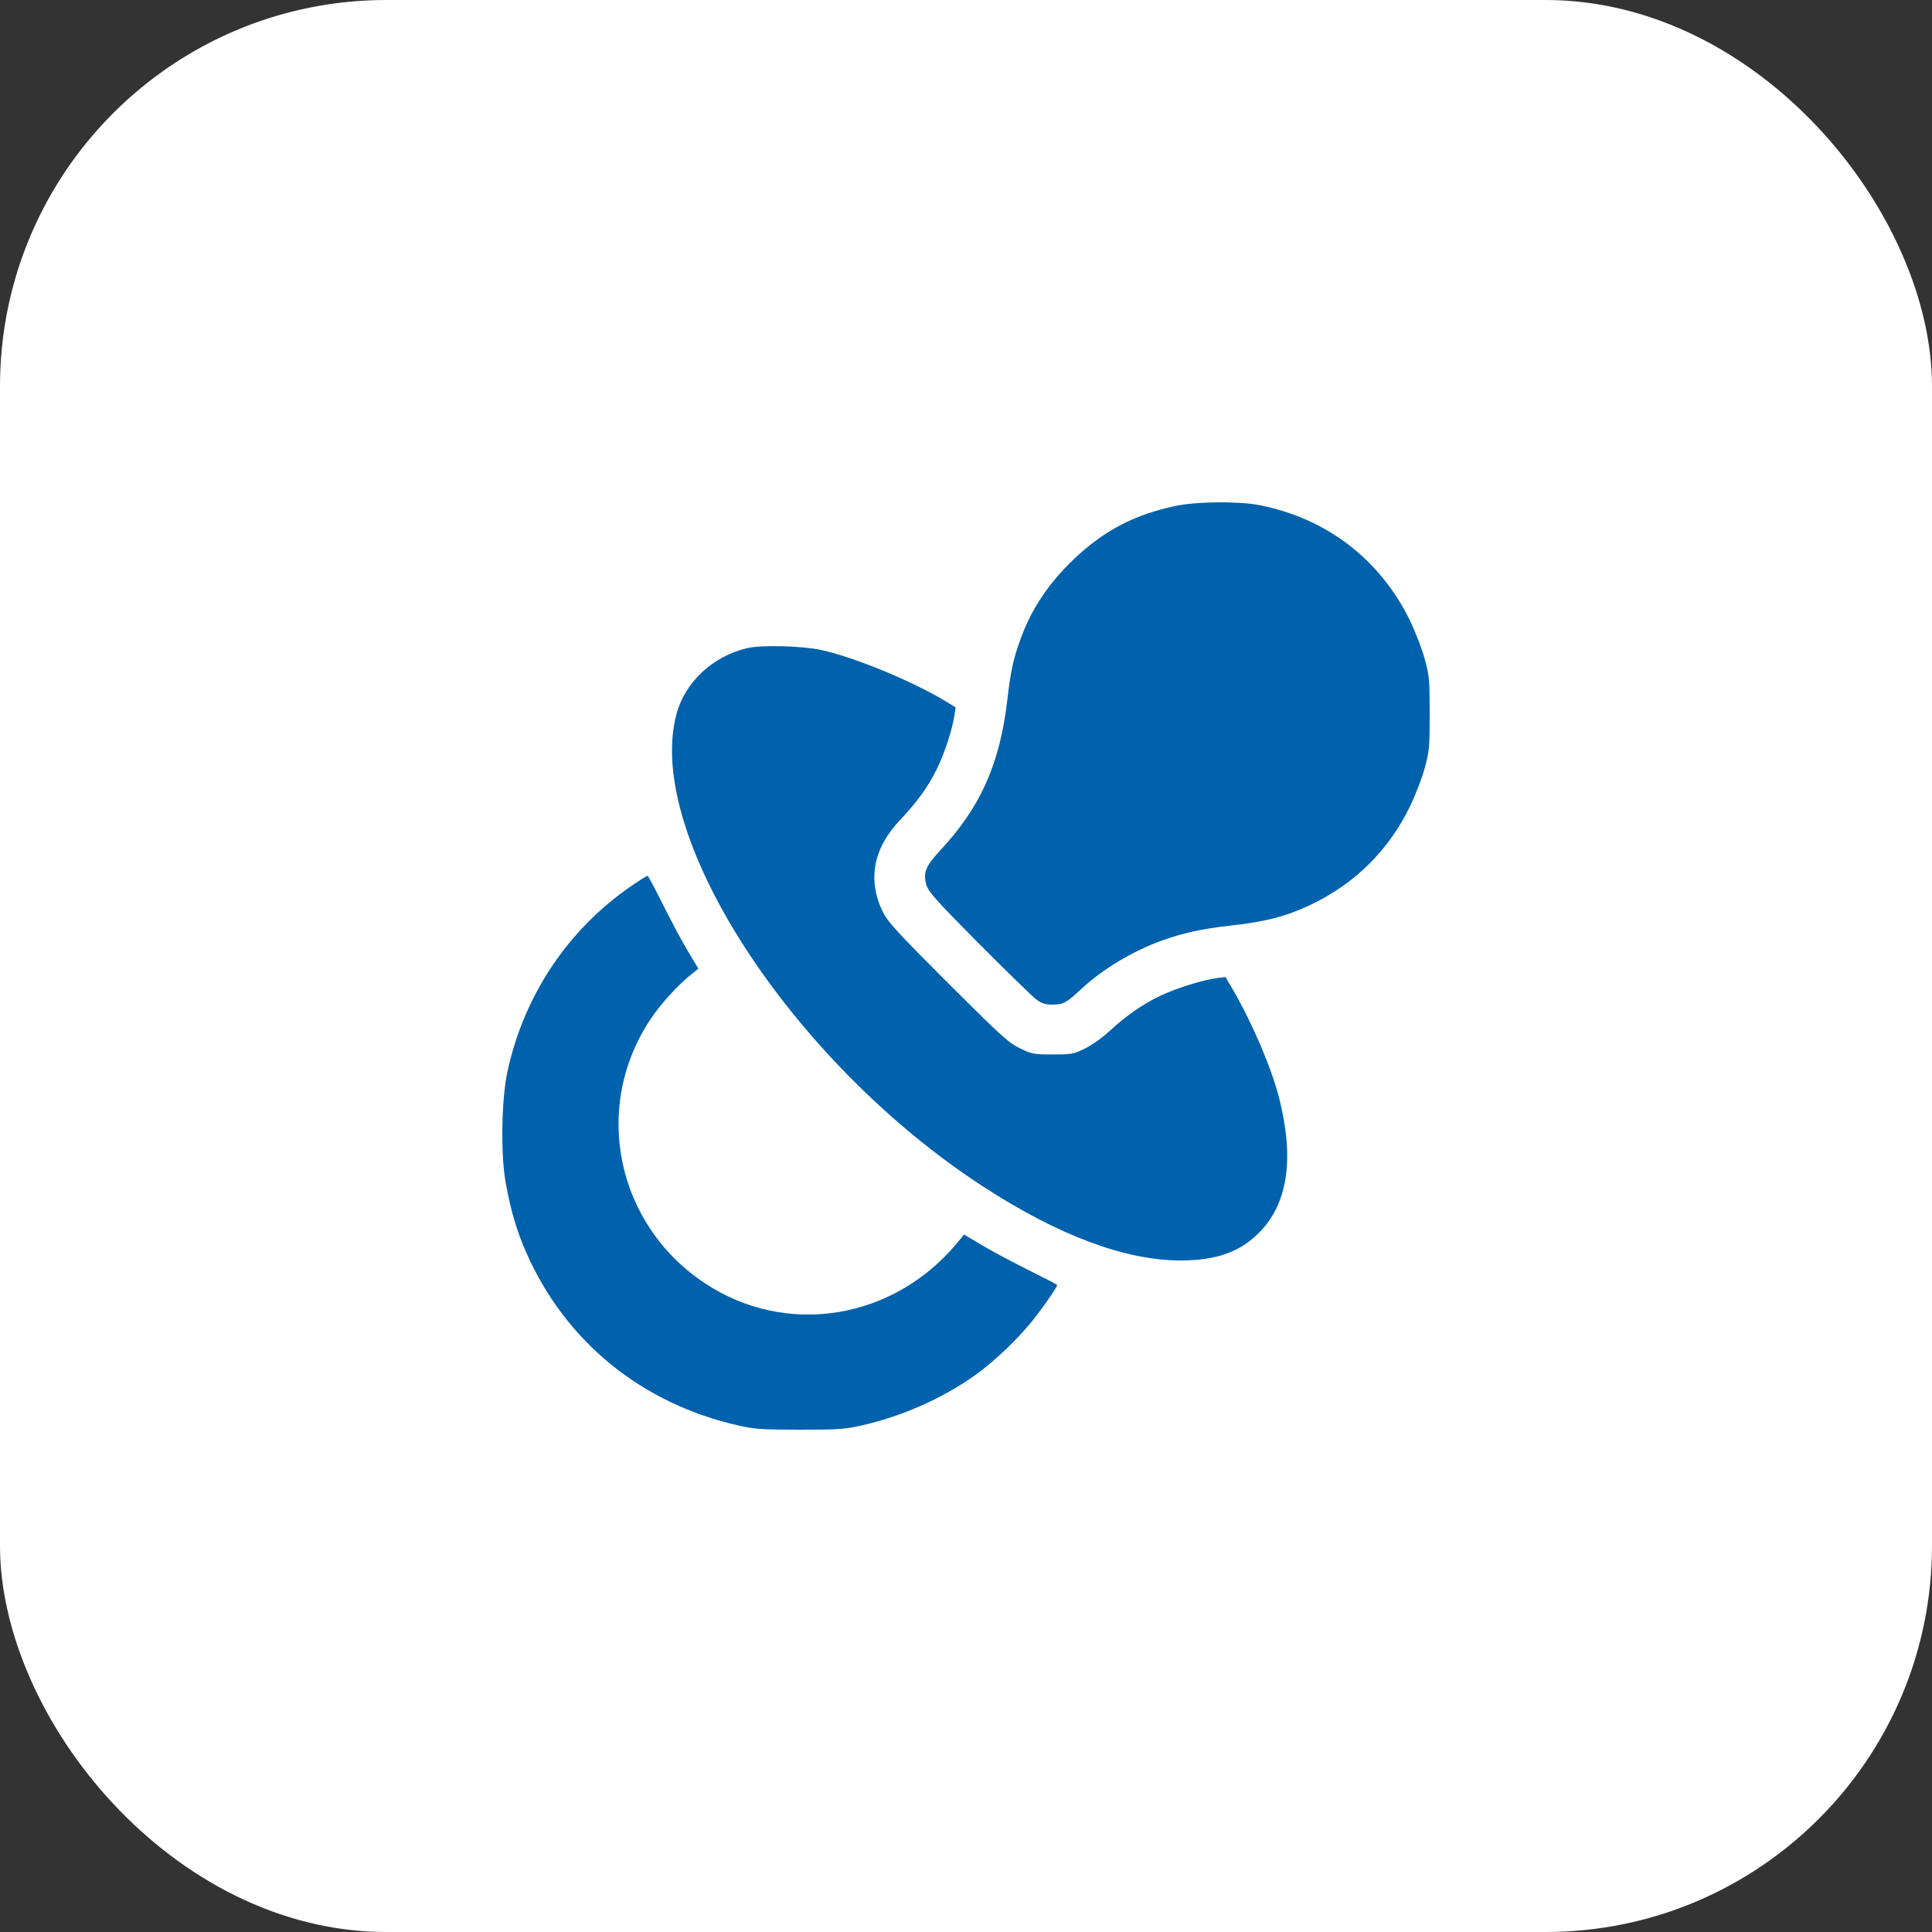
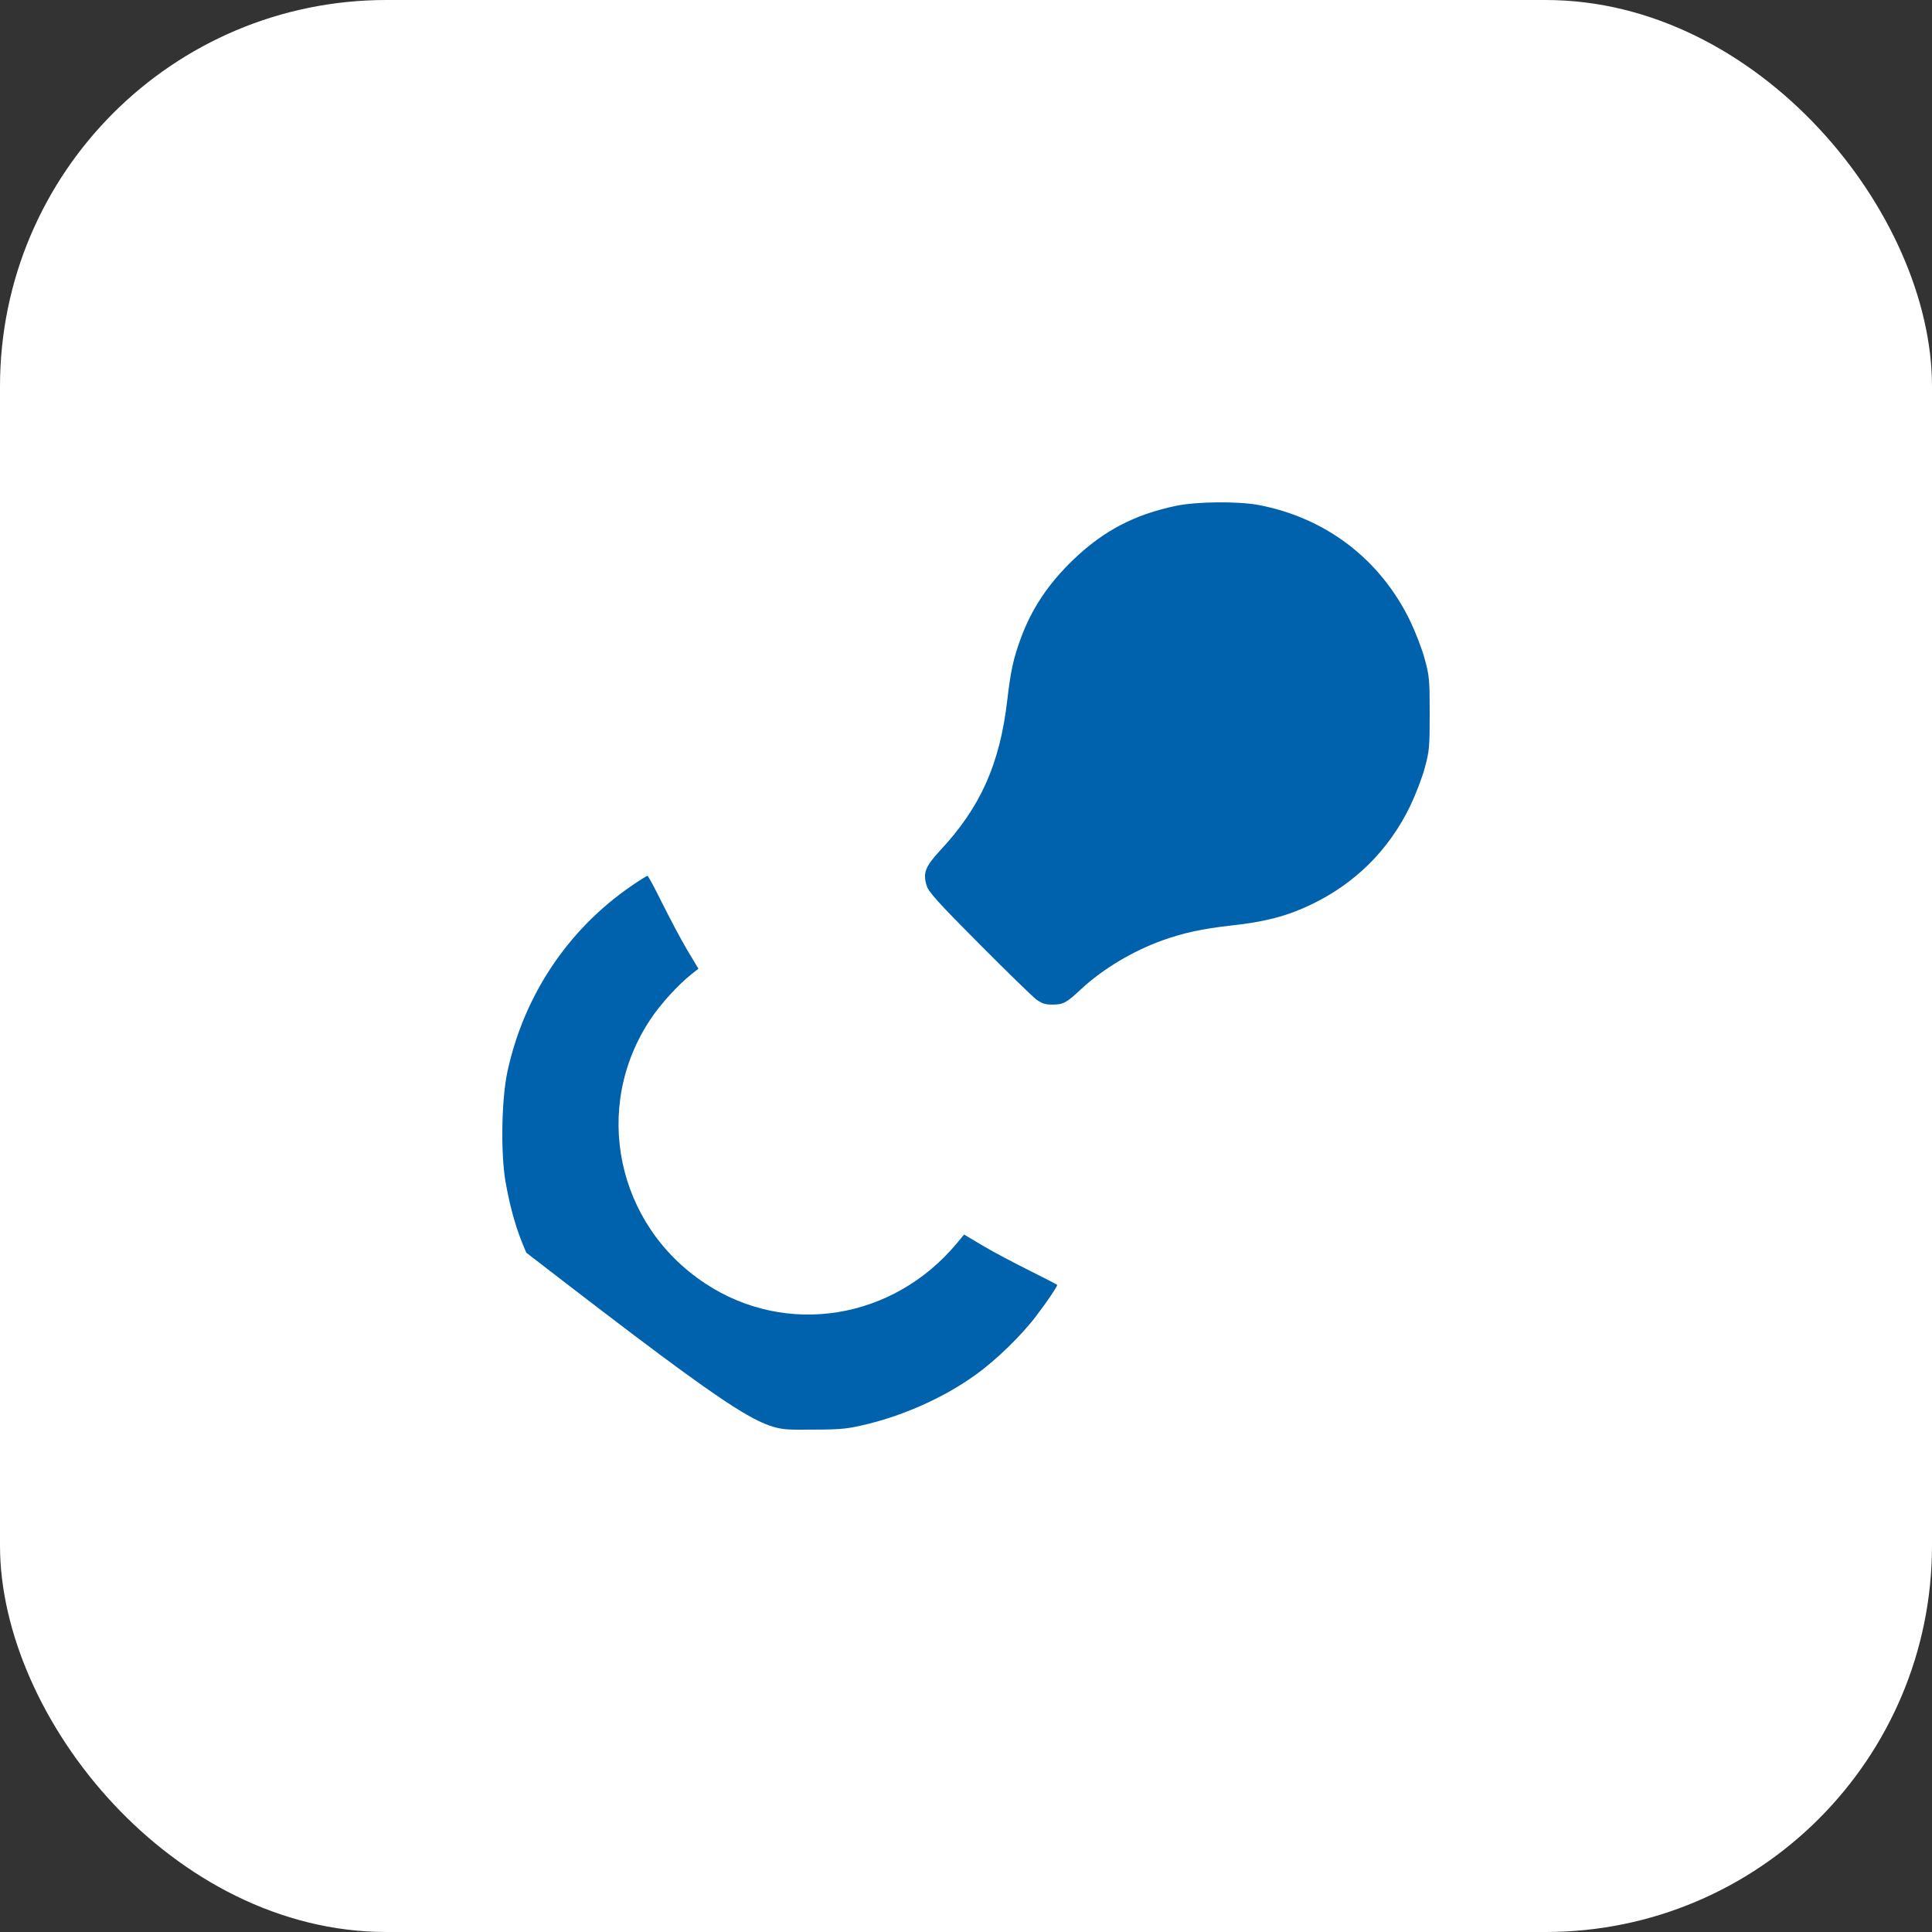
<svg xmlns="http://www.w3.org/2000/svg" width="40" height="40" viewBox="0 0 40 40" fill="none">
  <rect x="0" y="0" width="40" height="40" fill="#333333" stroke="none" />
  <rect width="40" height="40" rx="8" fill="white" />
  <path d="M24.347 10.473C23.487 10.653 22.849 10.988 22.229 11.581C21.707 12.08 21.358 12.606 21.137 13.21C20.979 13.635 20.926 13.89 20.855 14.491C20.701 15.82 20.299 16.717 19.458 17.615C19.158 17.942 19.105 18.073 19.184 18.332C19.222 18.463 19.406 18.67 20.269 19.537C20.84 20.112 21.373 20.63 21.452 20.69C21.568 20.776 21.64 20.799 21.782 20.799C22.015 20.799 22.072 20.769 22.391 20.472C22.841 20.055 23.461 19.687 24.065 19.47C24.493 19.316 24.891 19.229 25.488 19.162C26.191 19.087 26.645 18.966 27.133 18.734C28.057 18.294 28.755 17.6 29.198 16.684C29.307 16.455 29.446 16.098 29.499 15.895C29.593 15.55 29.6 15.471 29.6 14.773C29.6 14.074 29.593 13.995 29.499 13.65C29.446 13.447 29.307 13.09 29.198 12.861C28.579 11.581 27.456 10.721 26.052 10.454C25.62 10.376 24.782 10.383 24.347 10.473Z" fill="#0062AC" />
-   <path d="M15.478 13.417C14.761 13.582 14.183 14.119 14.006 14.784C13.334 17.281 16.387 21.985 20.352 24.565C21.918 25.582 23.296 26.097 24.452 26.097C25.18 26.093 25.665 25.924 26.059 25.53C26.664 24.929 26.803 23.998 26.483 22.732C26.322 22.105 25.935 21.197 25.522 20.483L25.372 20.228L25.188 20.251C24.895 20.292 24.373 20.453 24.035 20.611C23.664 20.784 23.322 21.024 22.958 21.358C22.808 21.497 22.59 21.647 22.451 21.715C22.226 21.824 22.177 21.831 21.794 21.831C21.399 21.831 21.366 21.824 21.118 21.704C20.881 21.591 20.739 21.46 19.627 20.352C18.598 19.323 18.384 19.09 18.287 18.899C17.953 18.227 18.073 17.566 18.64 16.973C18.996 16.593 19.214 16.293 19.402 15.91C19.556 15.598 19.717 15.103 19.762 14.802L19.785 14.645L19.563 14.51C18.876 14.097 17.69 13.608 17.006 13.458C16.608 13.372 15.775 13.349 15.478 13.417Z" fill="#0062AC" />
-   <path d="M13.071 18.343C11.761 19.241 10.848 20.608 10.507 22.181C10.383 22.752 10.364 23.867 10.465 24.46C10.567 25.034 10.691 25.47 10.897 25.936C11.708 27.779 13.296 29.071 15.305 29.517C15.624 29.589 15.786 29.6 16.556 29.6C17.329 29.6 17.487 29.593 17.817 29.517C18.643 29.337 19.522 28.951 20.19 28.47C20.615 28.169 21.155 27.644 21.459 27.238C21.674 26.957 21.888 26.641 21.888 26.604C21.888 26.596 21.628 26.461 21.317 26.307C21.001 26.149 20.566 25.921 20.352 25.793L19.961 25.56L19.811 25.74C18.489 27.328 16.282 27.681 14.603 26.574C12.759 25.361 12.253 22.928 13.465 21.107C13.672 20.791 14.04 20.39 14.314 20.172L14.46 20.056L14.228 19.669C14.1 19.455 13.871 19.019 13.713 18.704C13.559 18.392 13.42 18.133 13.405 18.133C13.39 18.133 13.24 18.227 13.071 18.343Z" fill="#0062AC" />
+   <path d="M13.071 18.343C11.761 19.241 10.848 20.608 10.507 22.181C10.383 22.752 10.364 23.867 10.465 24.46C10.567 25.034 10.691 25.47 10.897 25.936C15.624 29.589 15.786 29.6 16.556 29.6C17.329 29.6 17.487 29.593 17.817 29.517C18.643 29.337 19.522 28.951 20.19 28.47C20.615 28.169 21.155 27.644 21.459 27.238C21.674 26.957 21.888 26.641 21.888 26.604C21.888 26.596 21.628 26.461 21.317 26.307C21.001 26.149 20.566 25.921 20.352 25.793L19.961 25.56L19.811 25.74C18.489 27.328 16.282 27.681 14.603 26.574C12.759 25.361 12.253 22.928 13.465 21.107C13.672 20.791 14.04 20.39 14.314 20.172L14.46 20.056L14.228 19.669C14.1 19.455 13.871 19.019 13.713 18.704C13.559 18.392 13.42 18.133 13.405 18.133C13.39 18.133 13.24 18.227 13.071 18.343Z" fill="#0062AC" />
</svg>